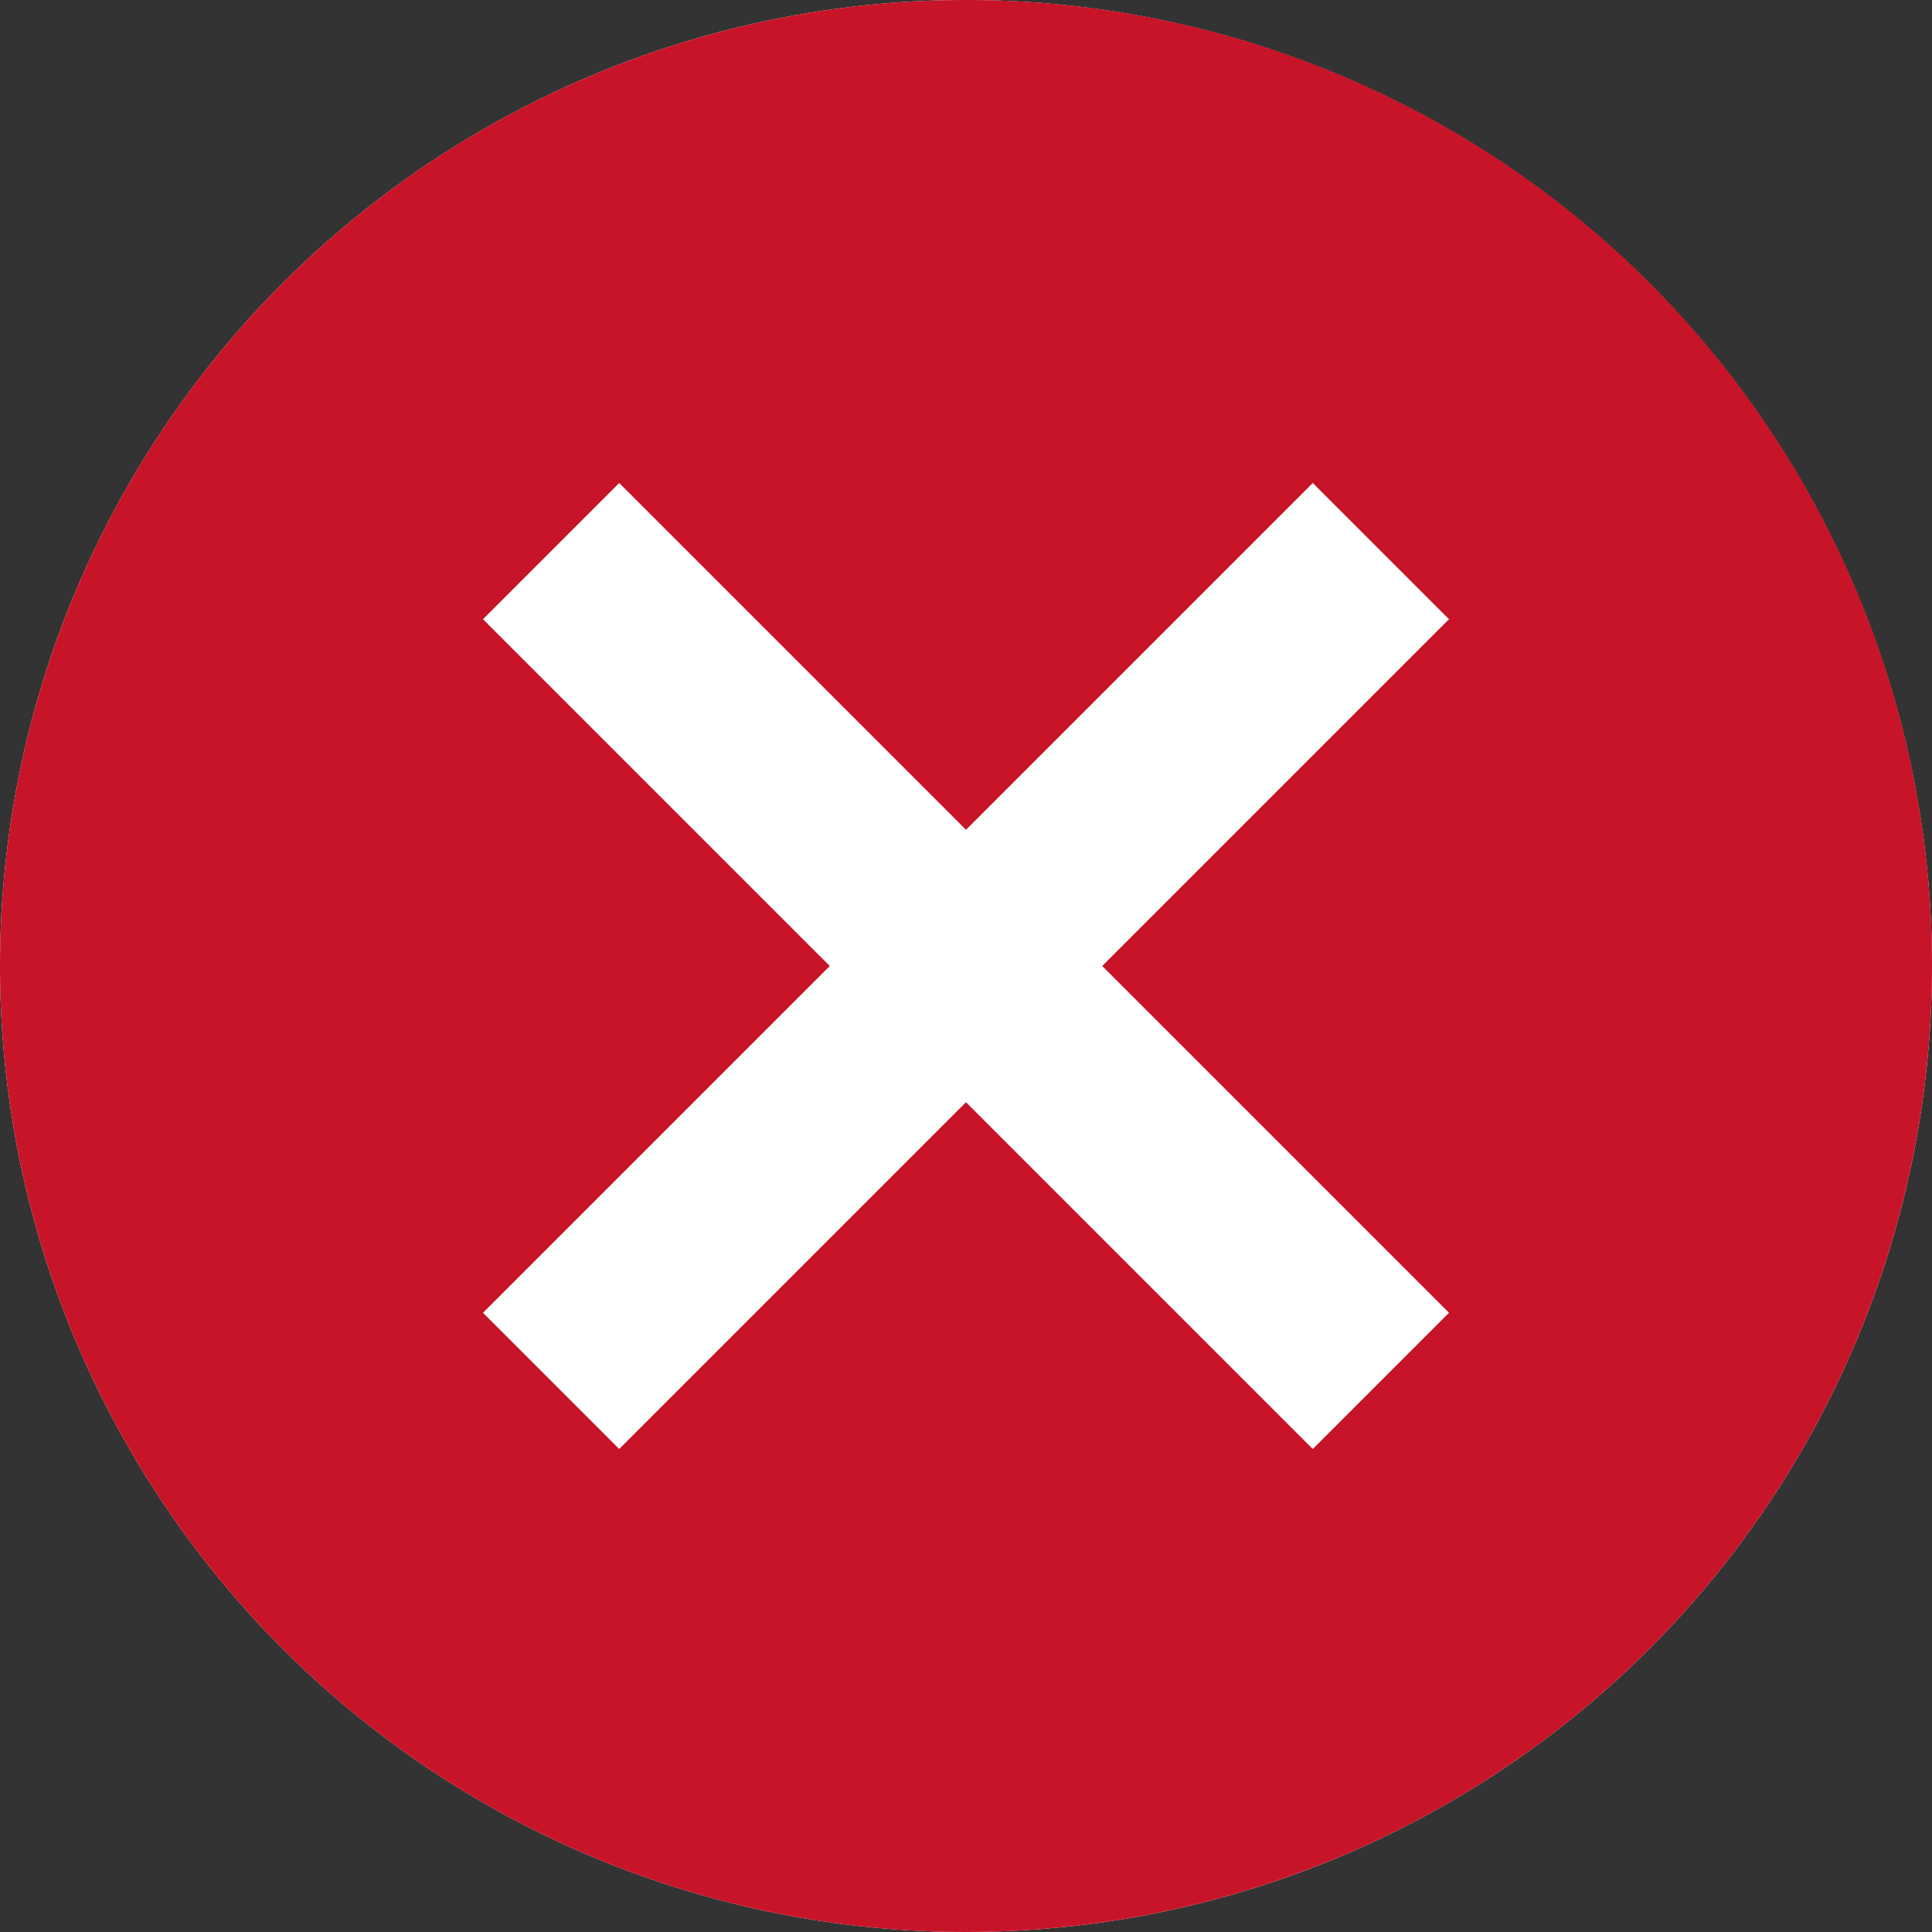
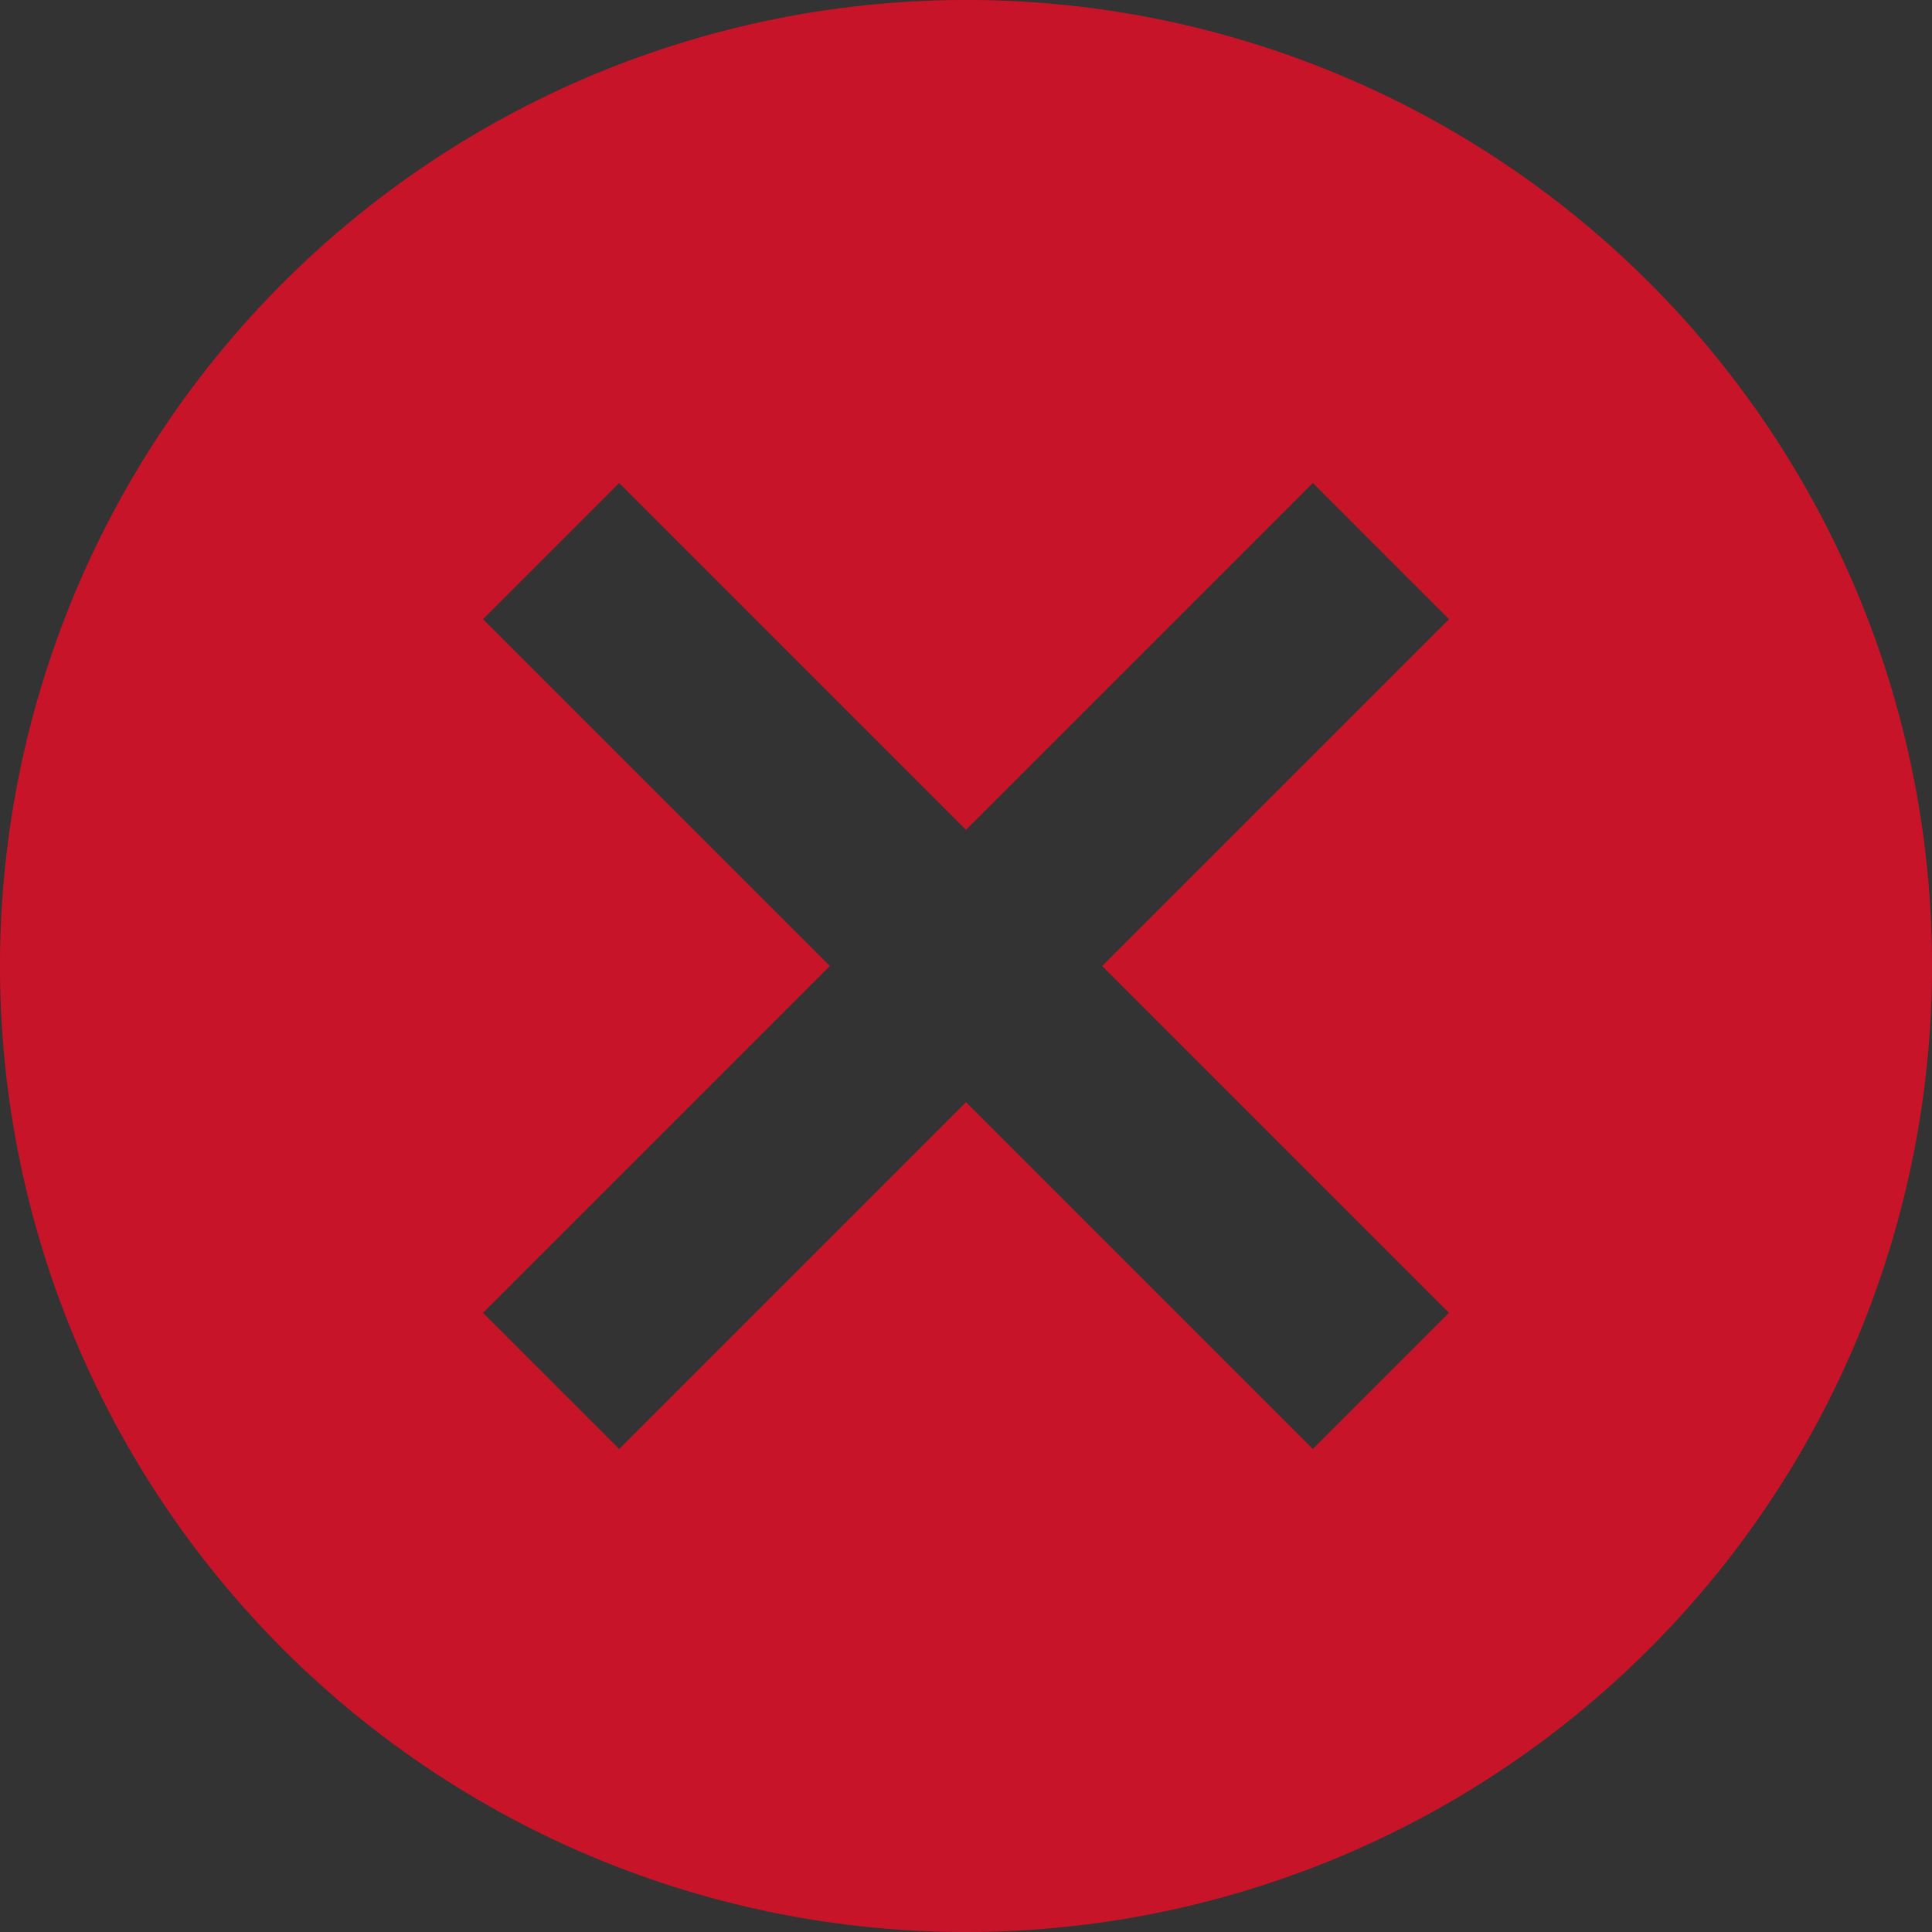
<svg xmlns="http://www.w3.org/2000/svg" width="24" height="24" viewBox="0 0 20 20">
  <rect x="0" y="0" width="20" height="20" fill="#333333" stroke="none" />
-   <circle cx="10" cy="10" r="10" fill="#fff" />
-   <path d="M10,0A10,10,0,1,0,20,10,9.991,9.991,0,0,0,10,0Zm5,13.59L13.59,15,10,11.41,6.41,15,5,13.59,8.59,10,5,6.41,6.41,5,10,8.59,13.59,5,15,6.41,11.41,10Z" fill="#c81428" />
+   <path d="M10,0A10,10,0,1,0,20,10,9.991,9.991,0,0,0,10,0Zm5,13.59L13.59,15,10,11.41,6.41,15,5,13.59,8.59,10,5,6.41,6.41,5,10,8.59,13.59,5,15,6.41,11.41,10" fill="#c81428" />
</svg>